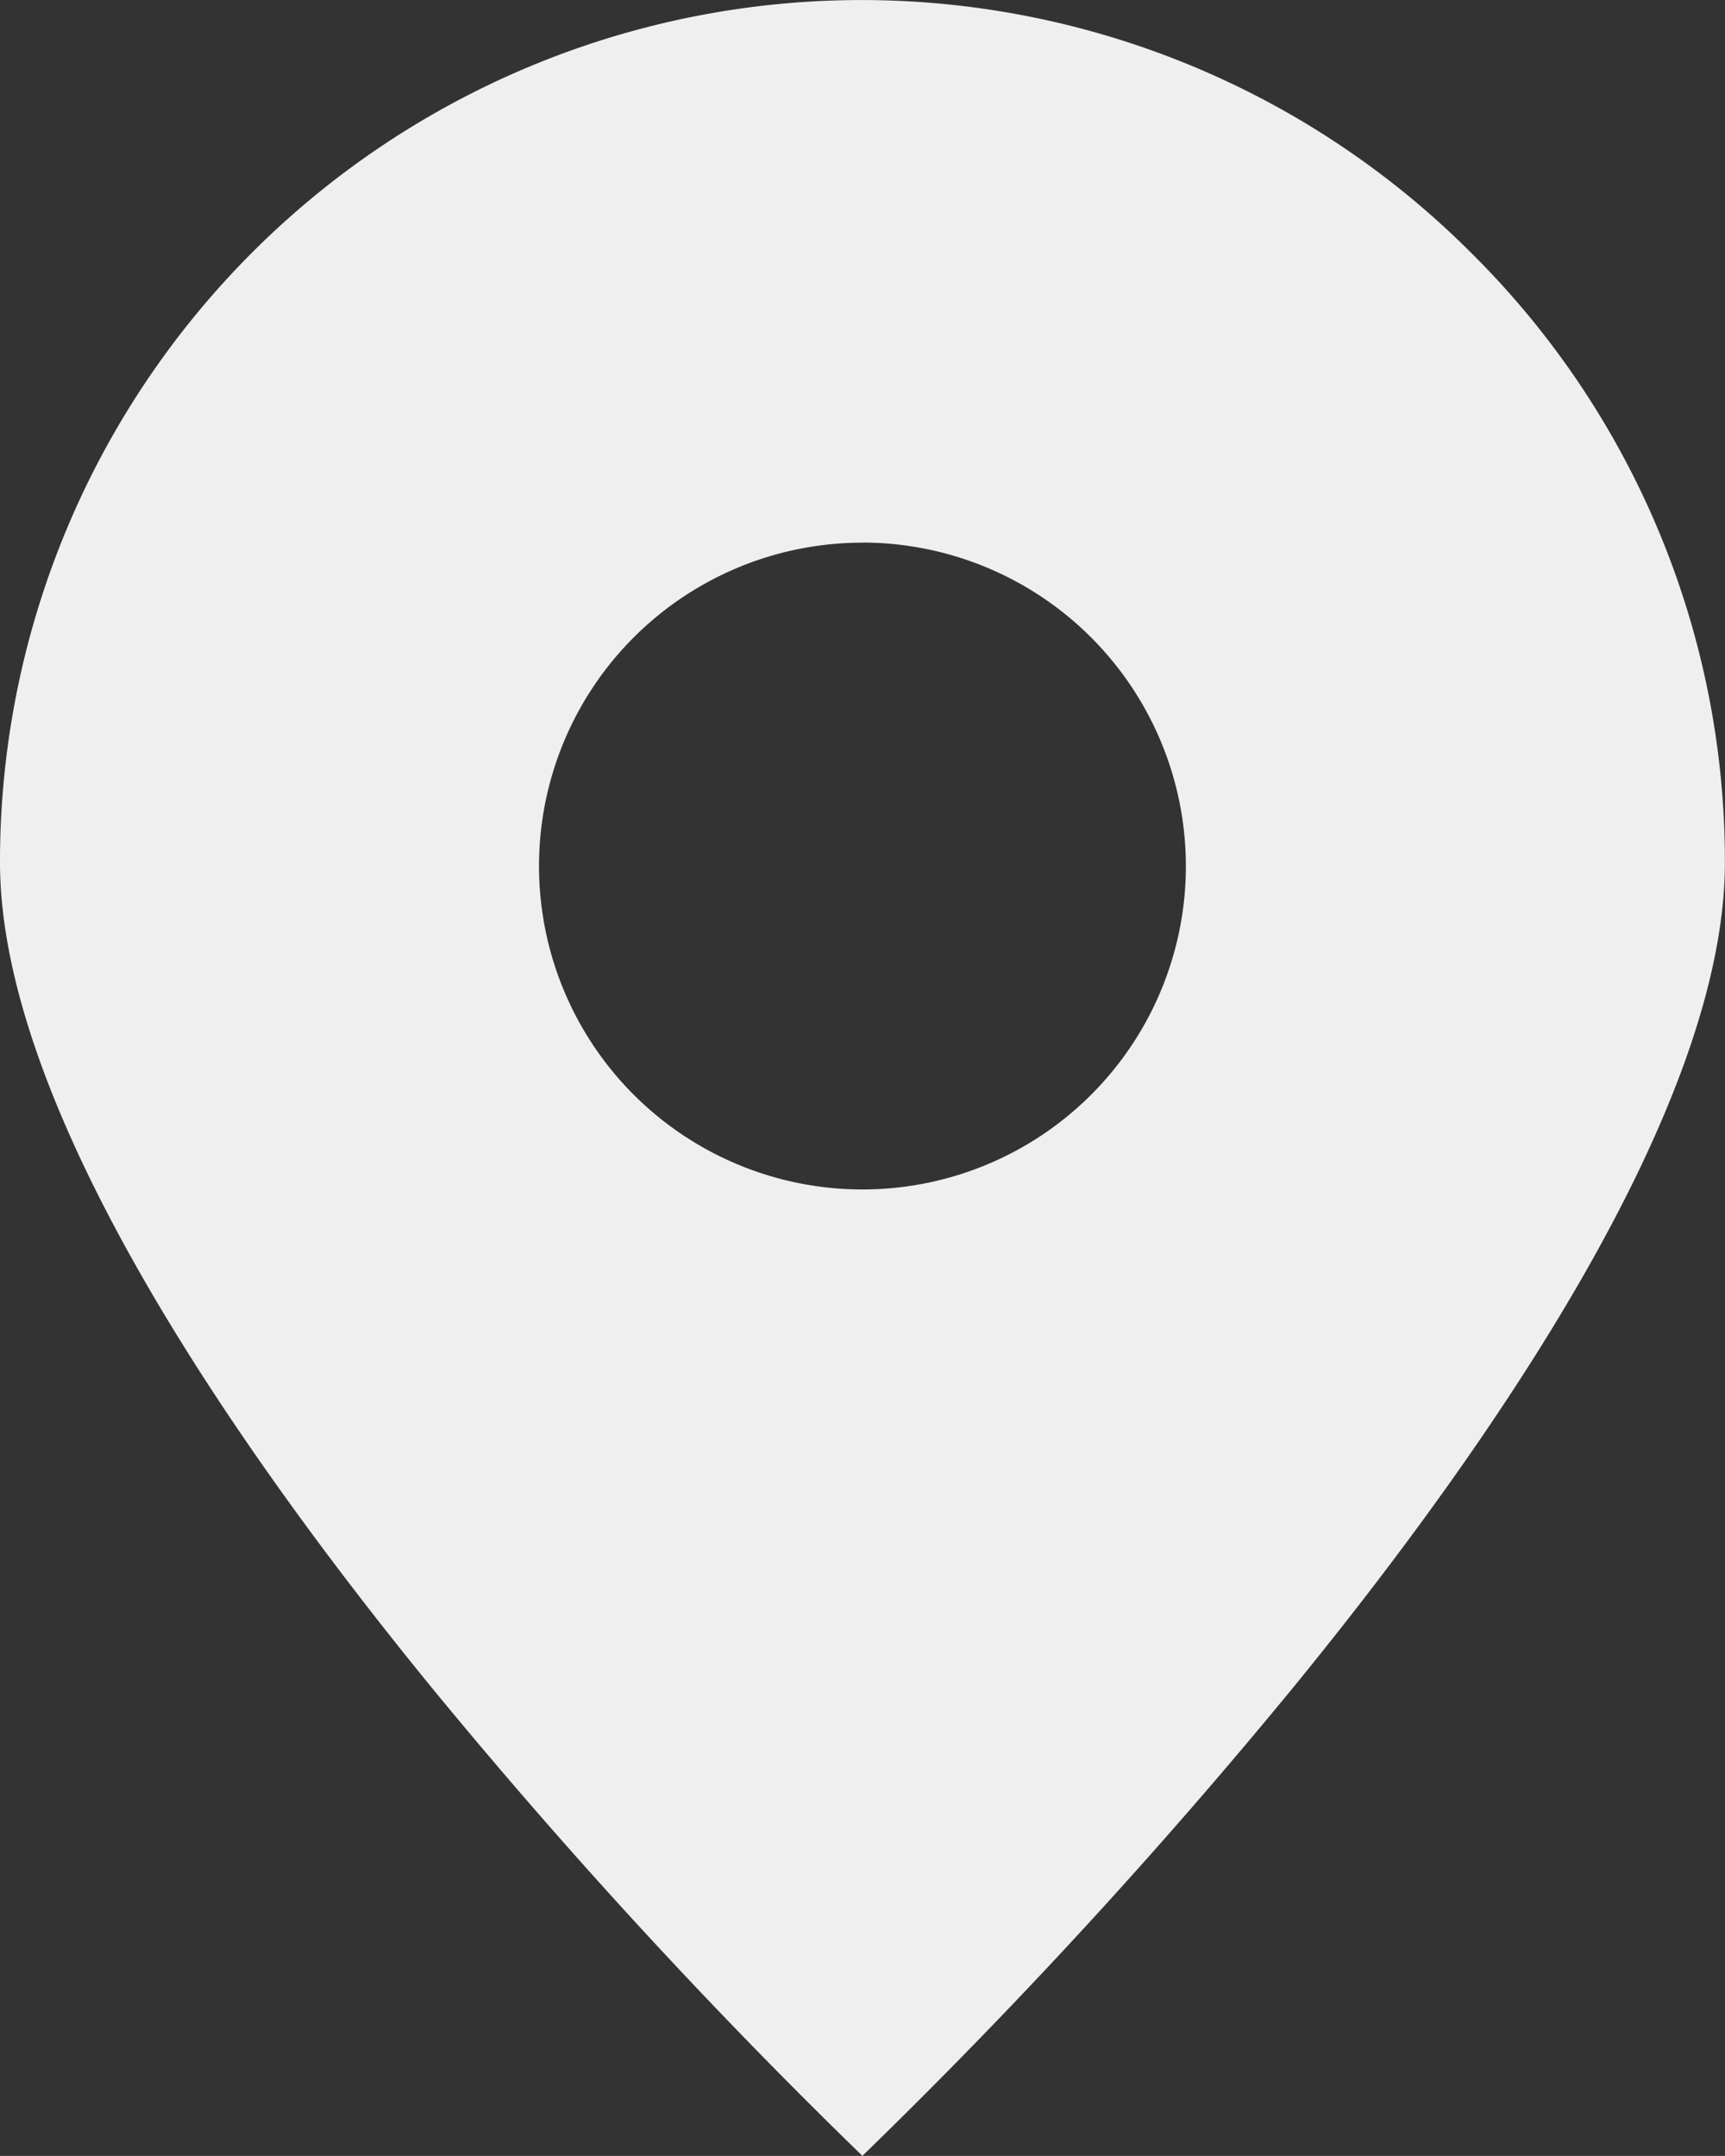
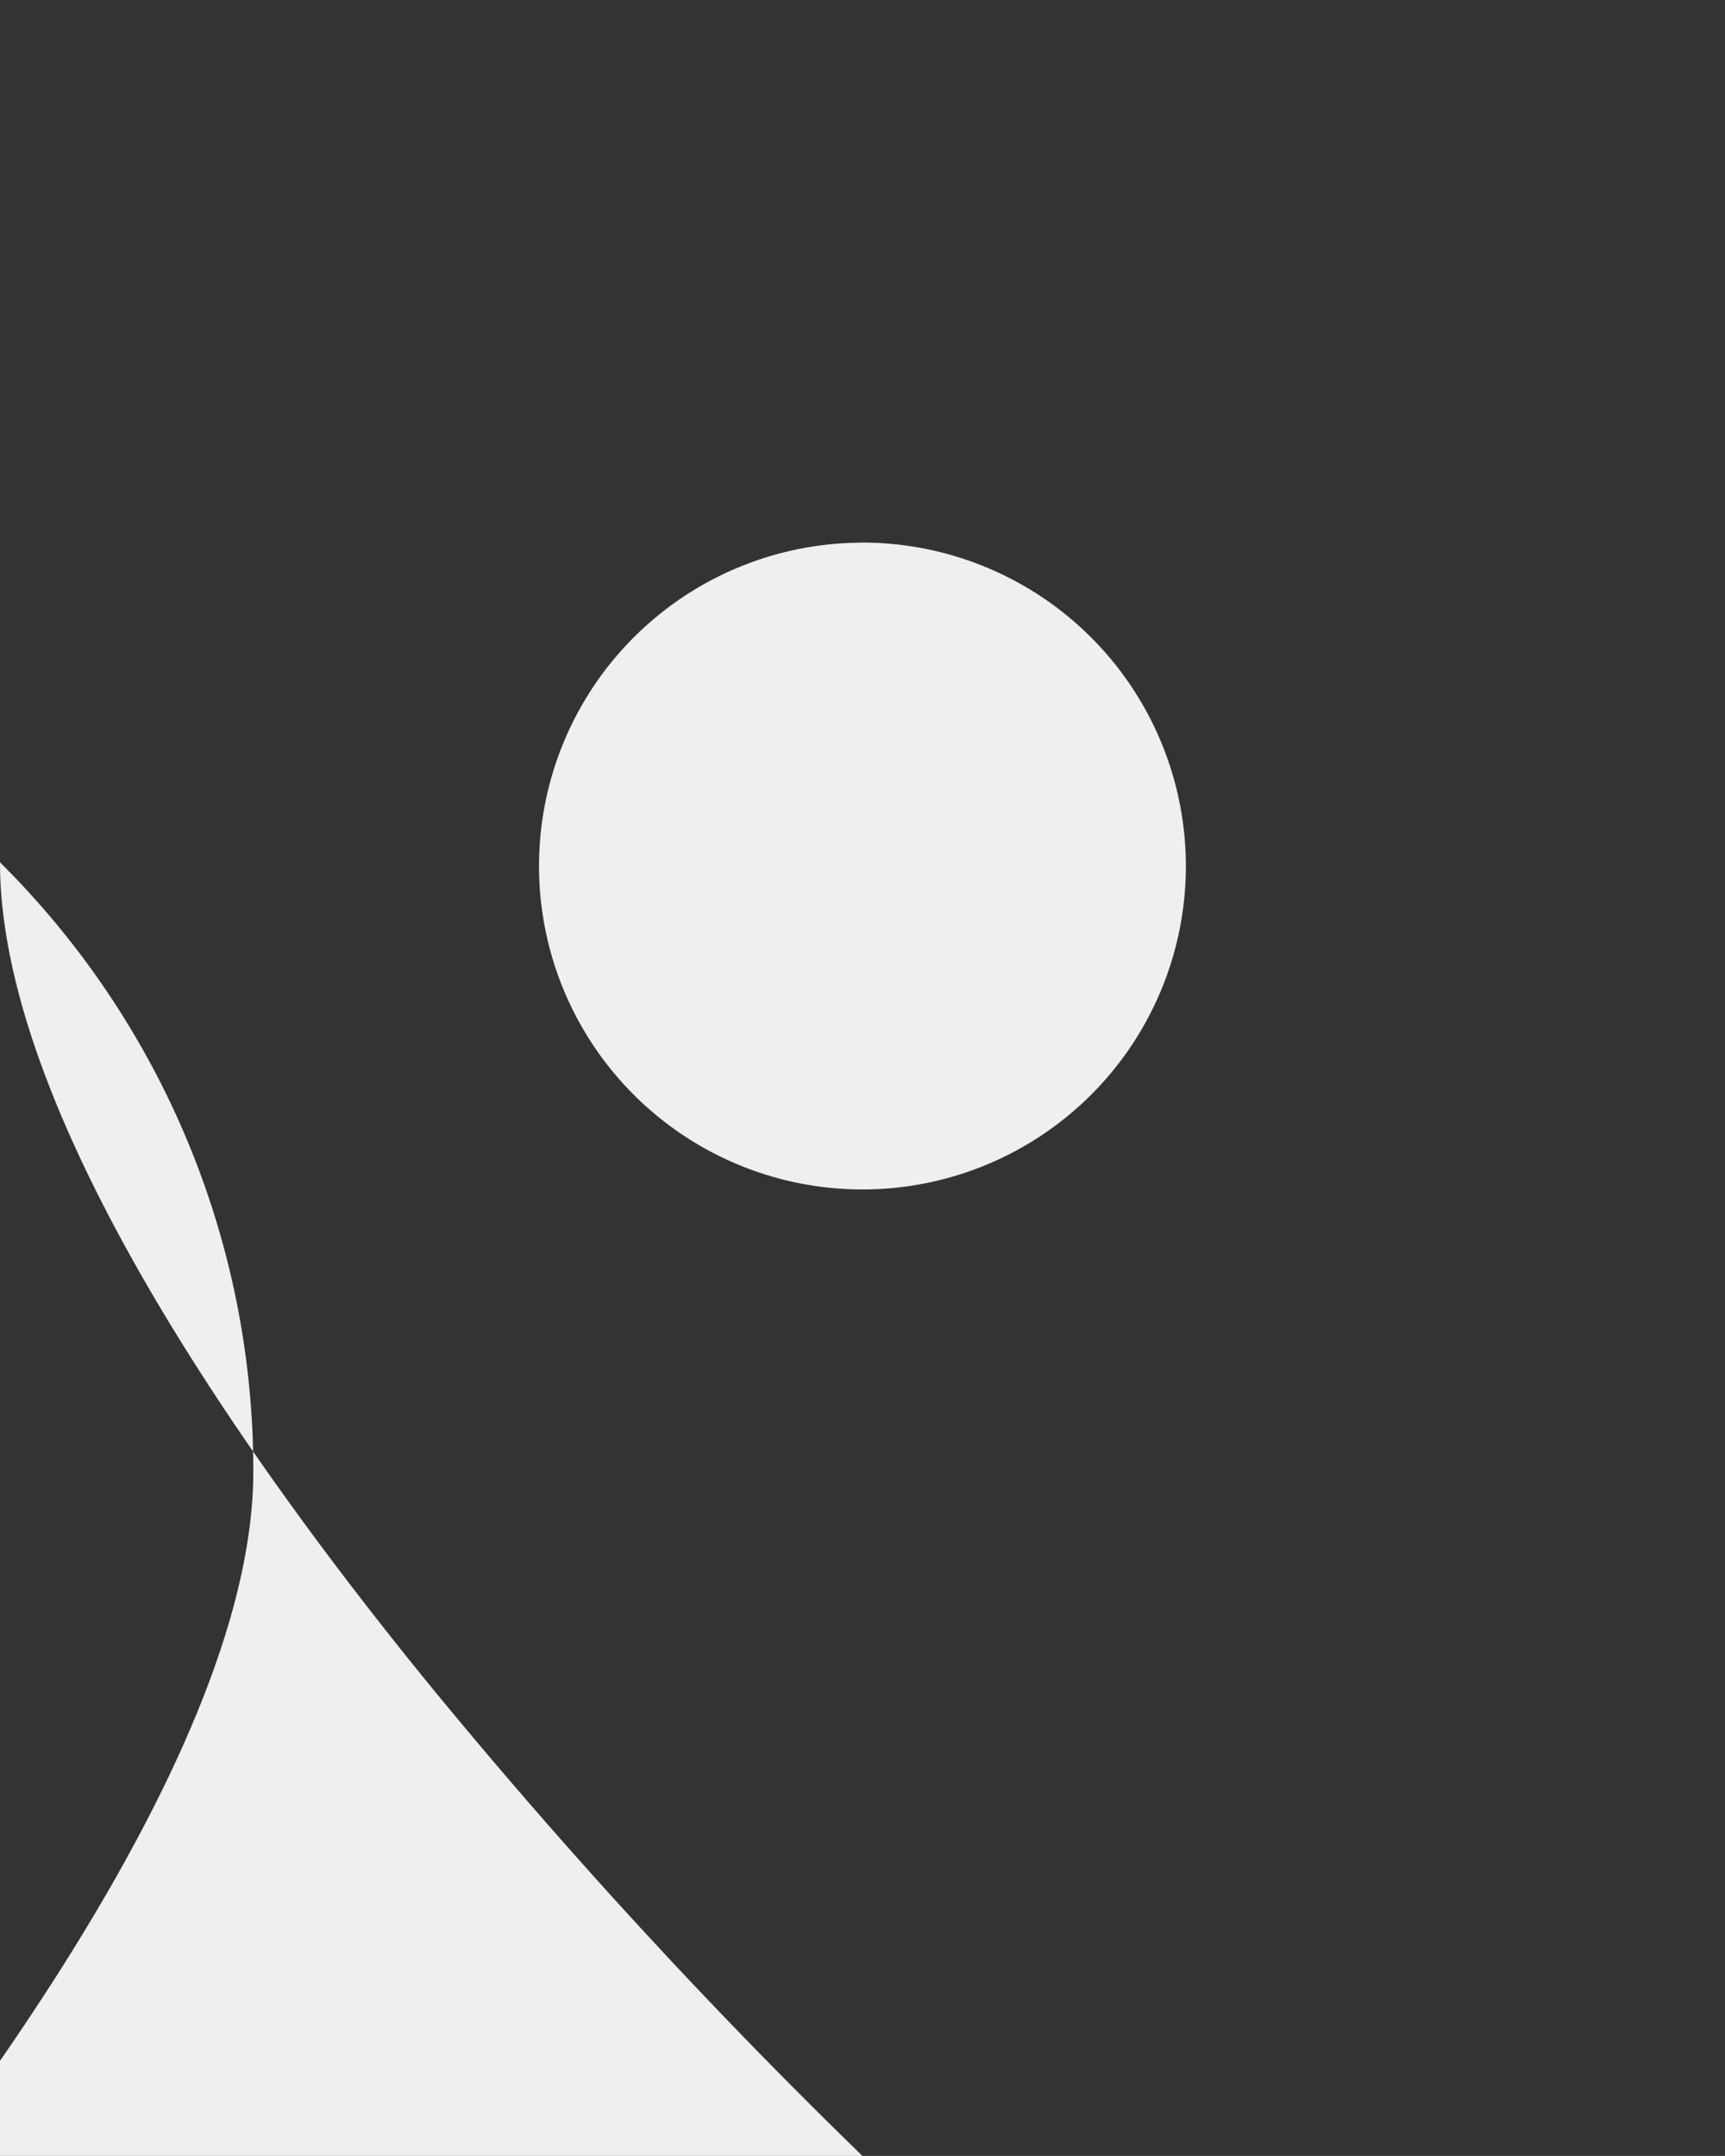
<svg xmlns="http://www.w3.org/2000/svg" width="16.235" height="20.293" viewBox="0 0 16.235 20.293">
  <rect x="0" y="0" width="16.235" height="20.293" fill="#333333" stroke="none" />
-   <path id="Soustraction_4" data-name="Soustraction 4" d="M8.117,20.293h0a53.3,53.3,0,0,1-4.058-4.413C2.207,13.611,0,10.423,0,8.117A8.108,8.108,0,0,1,13.85,2.384a8.059,8.059,0,0,1,2.384,5.733c0,2.306-2.207,5.494-4.059,7.762a53.292,53.292,0,0,1-4.058,4.413Zm0-15.185a3.044,3.044,0,1,0,3.044,3.044A3.047,3.047,0,0,0,8.117,5.107Z" fill="#efefef" />
+   <path id="Soustraction_4" data-name="Soustraction 4" d="M8.117,20.293h0a53.3,53.3,0,0,1-4.058-4.413C2.207,13.611,0,10.423,0,8.117a8.059,8.059,0,0,1,2.384,5.733c0,2.306-2.207,5.494-4.059,7.762a53.292,53.292,0,0,1-4.058,4.413Zm0-15.185a3.044,3.044,0,1,0,3.044,3.044A3.047,3.047,0,0,0,8.117,5.107Z" fill="#efefef" />
</svg>